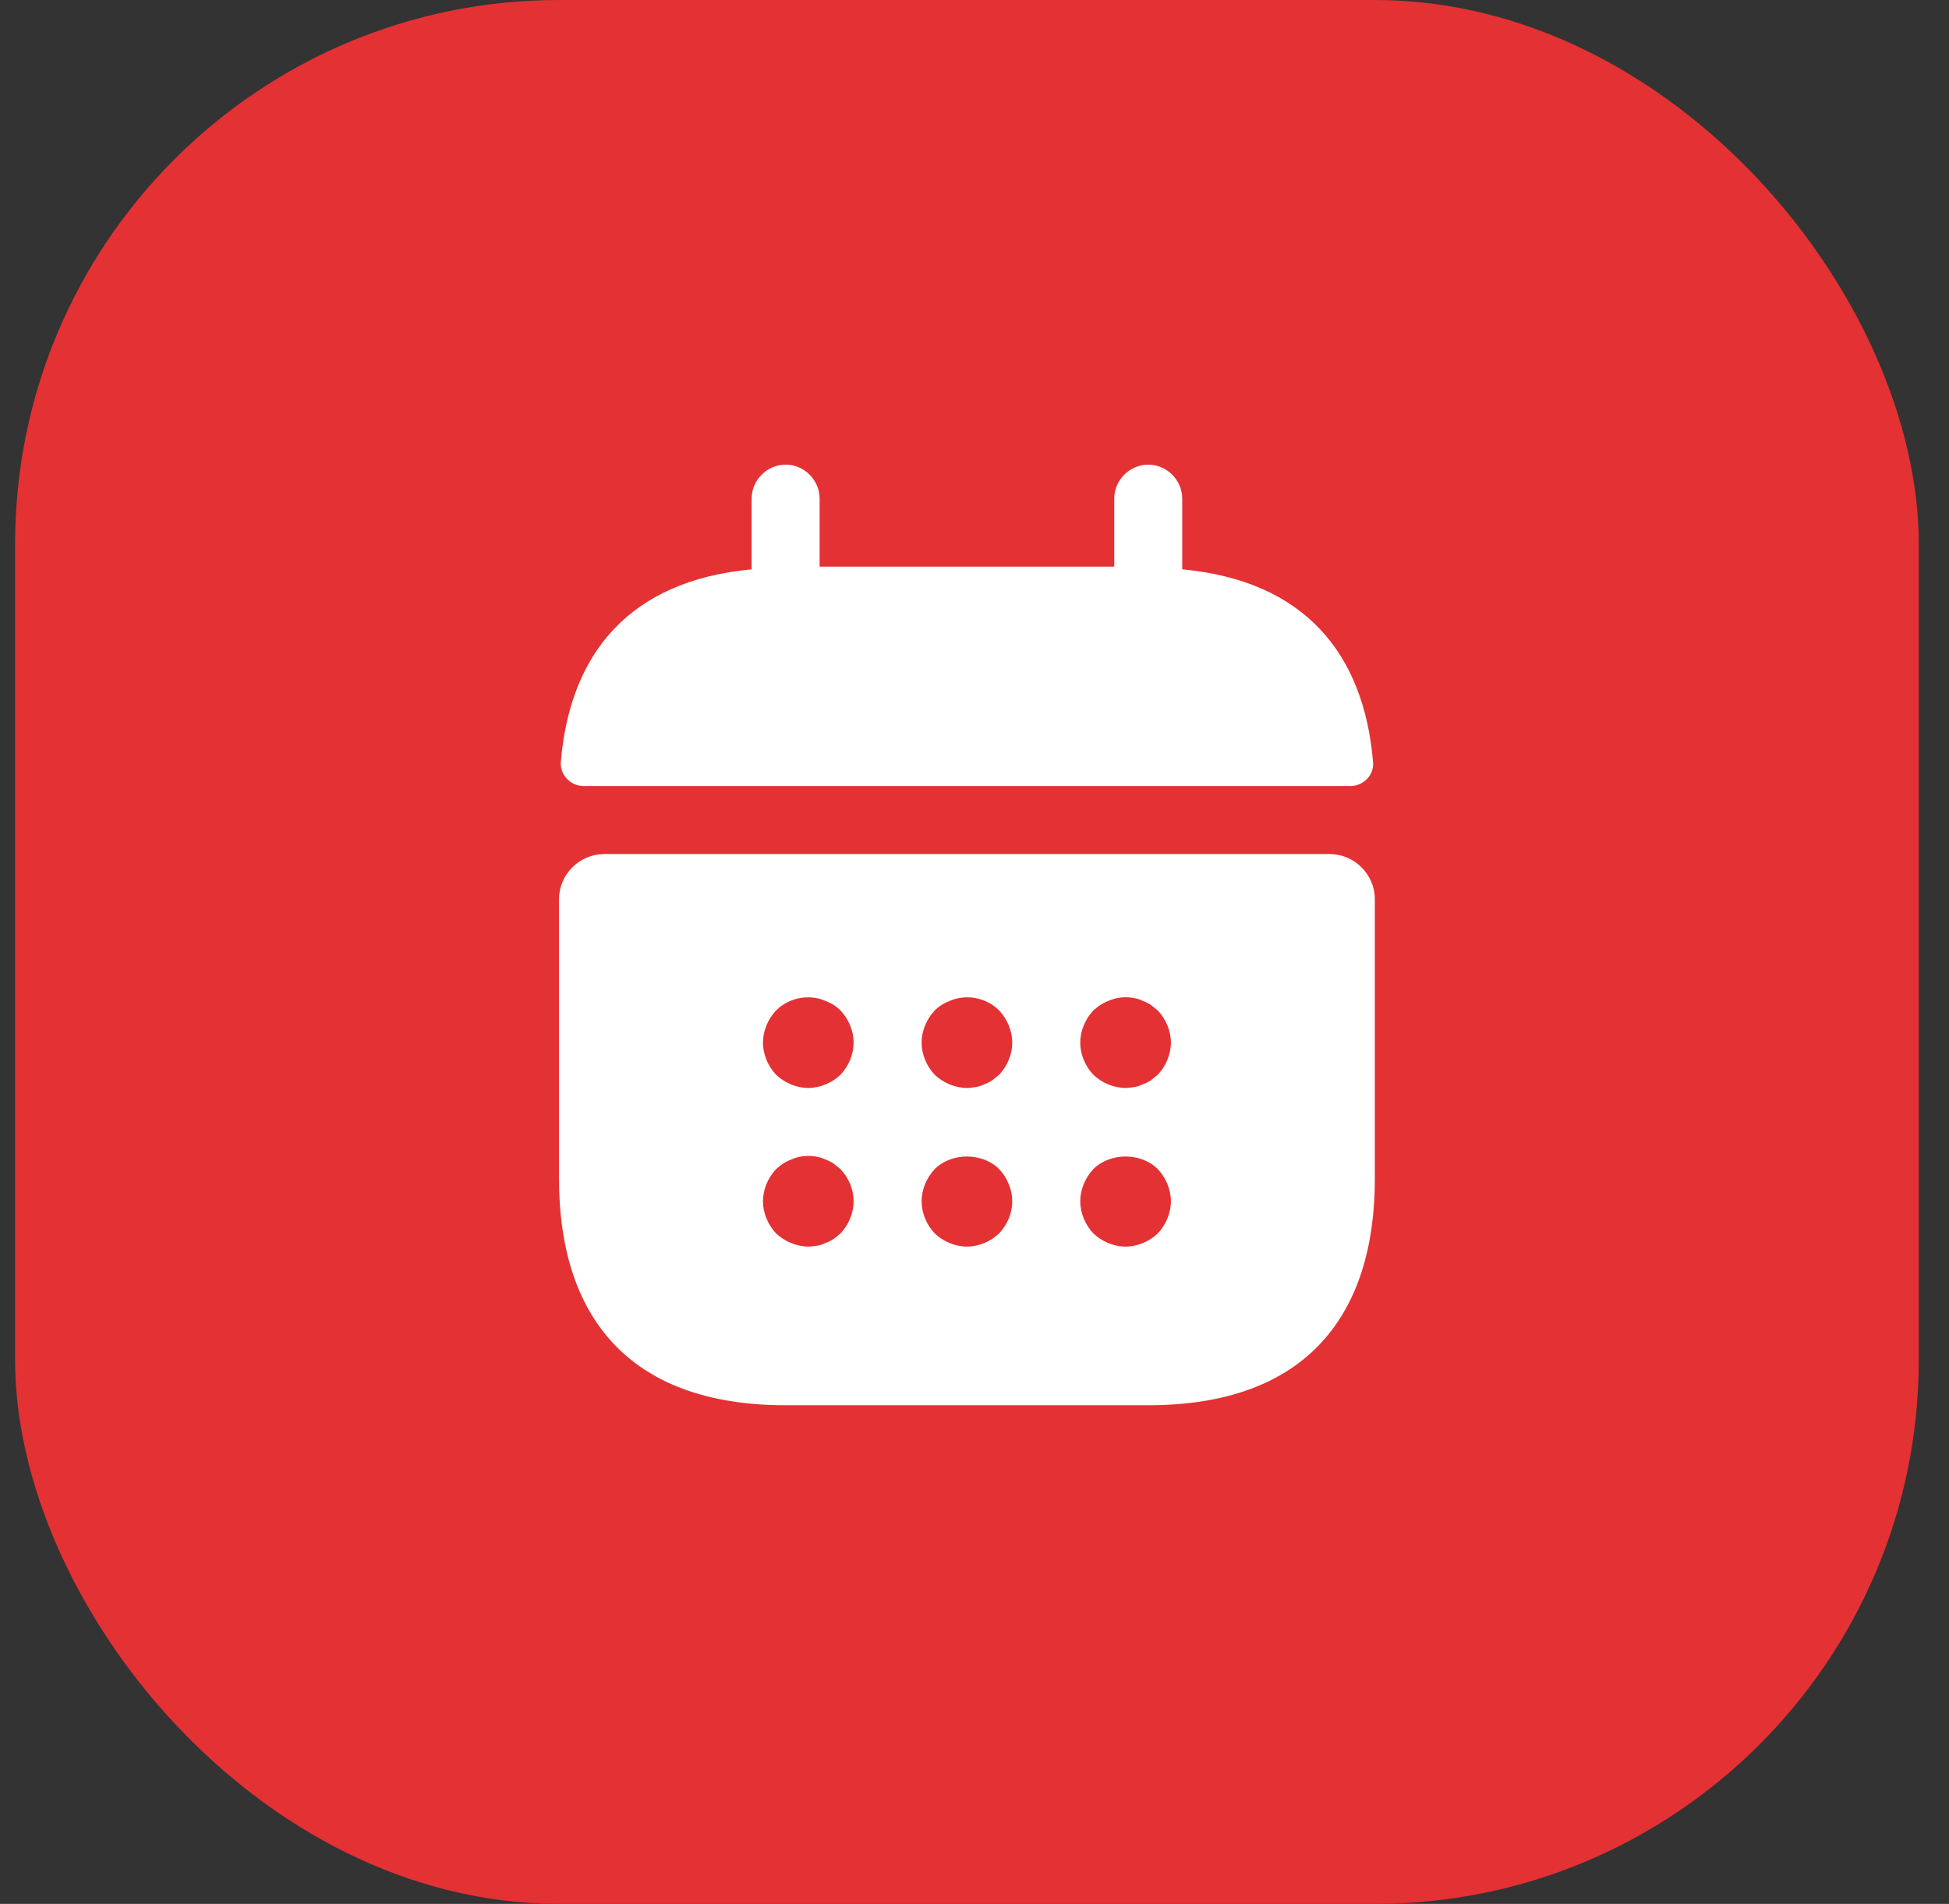
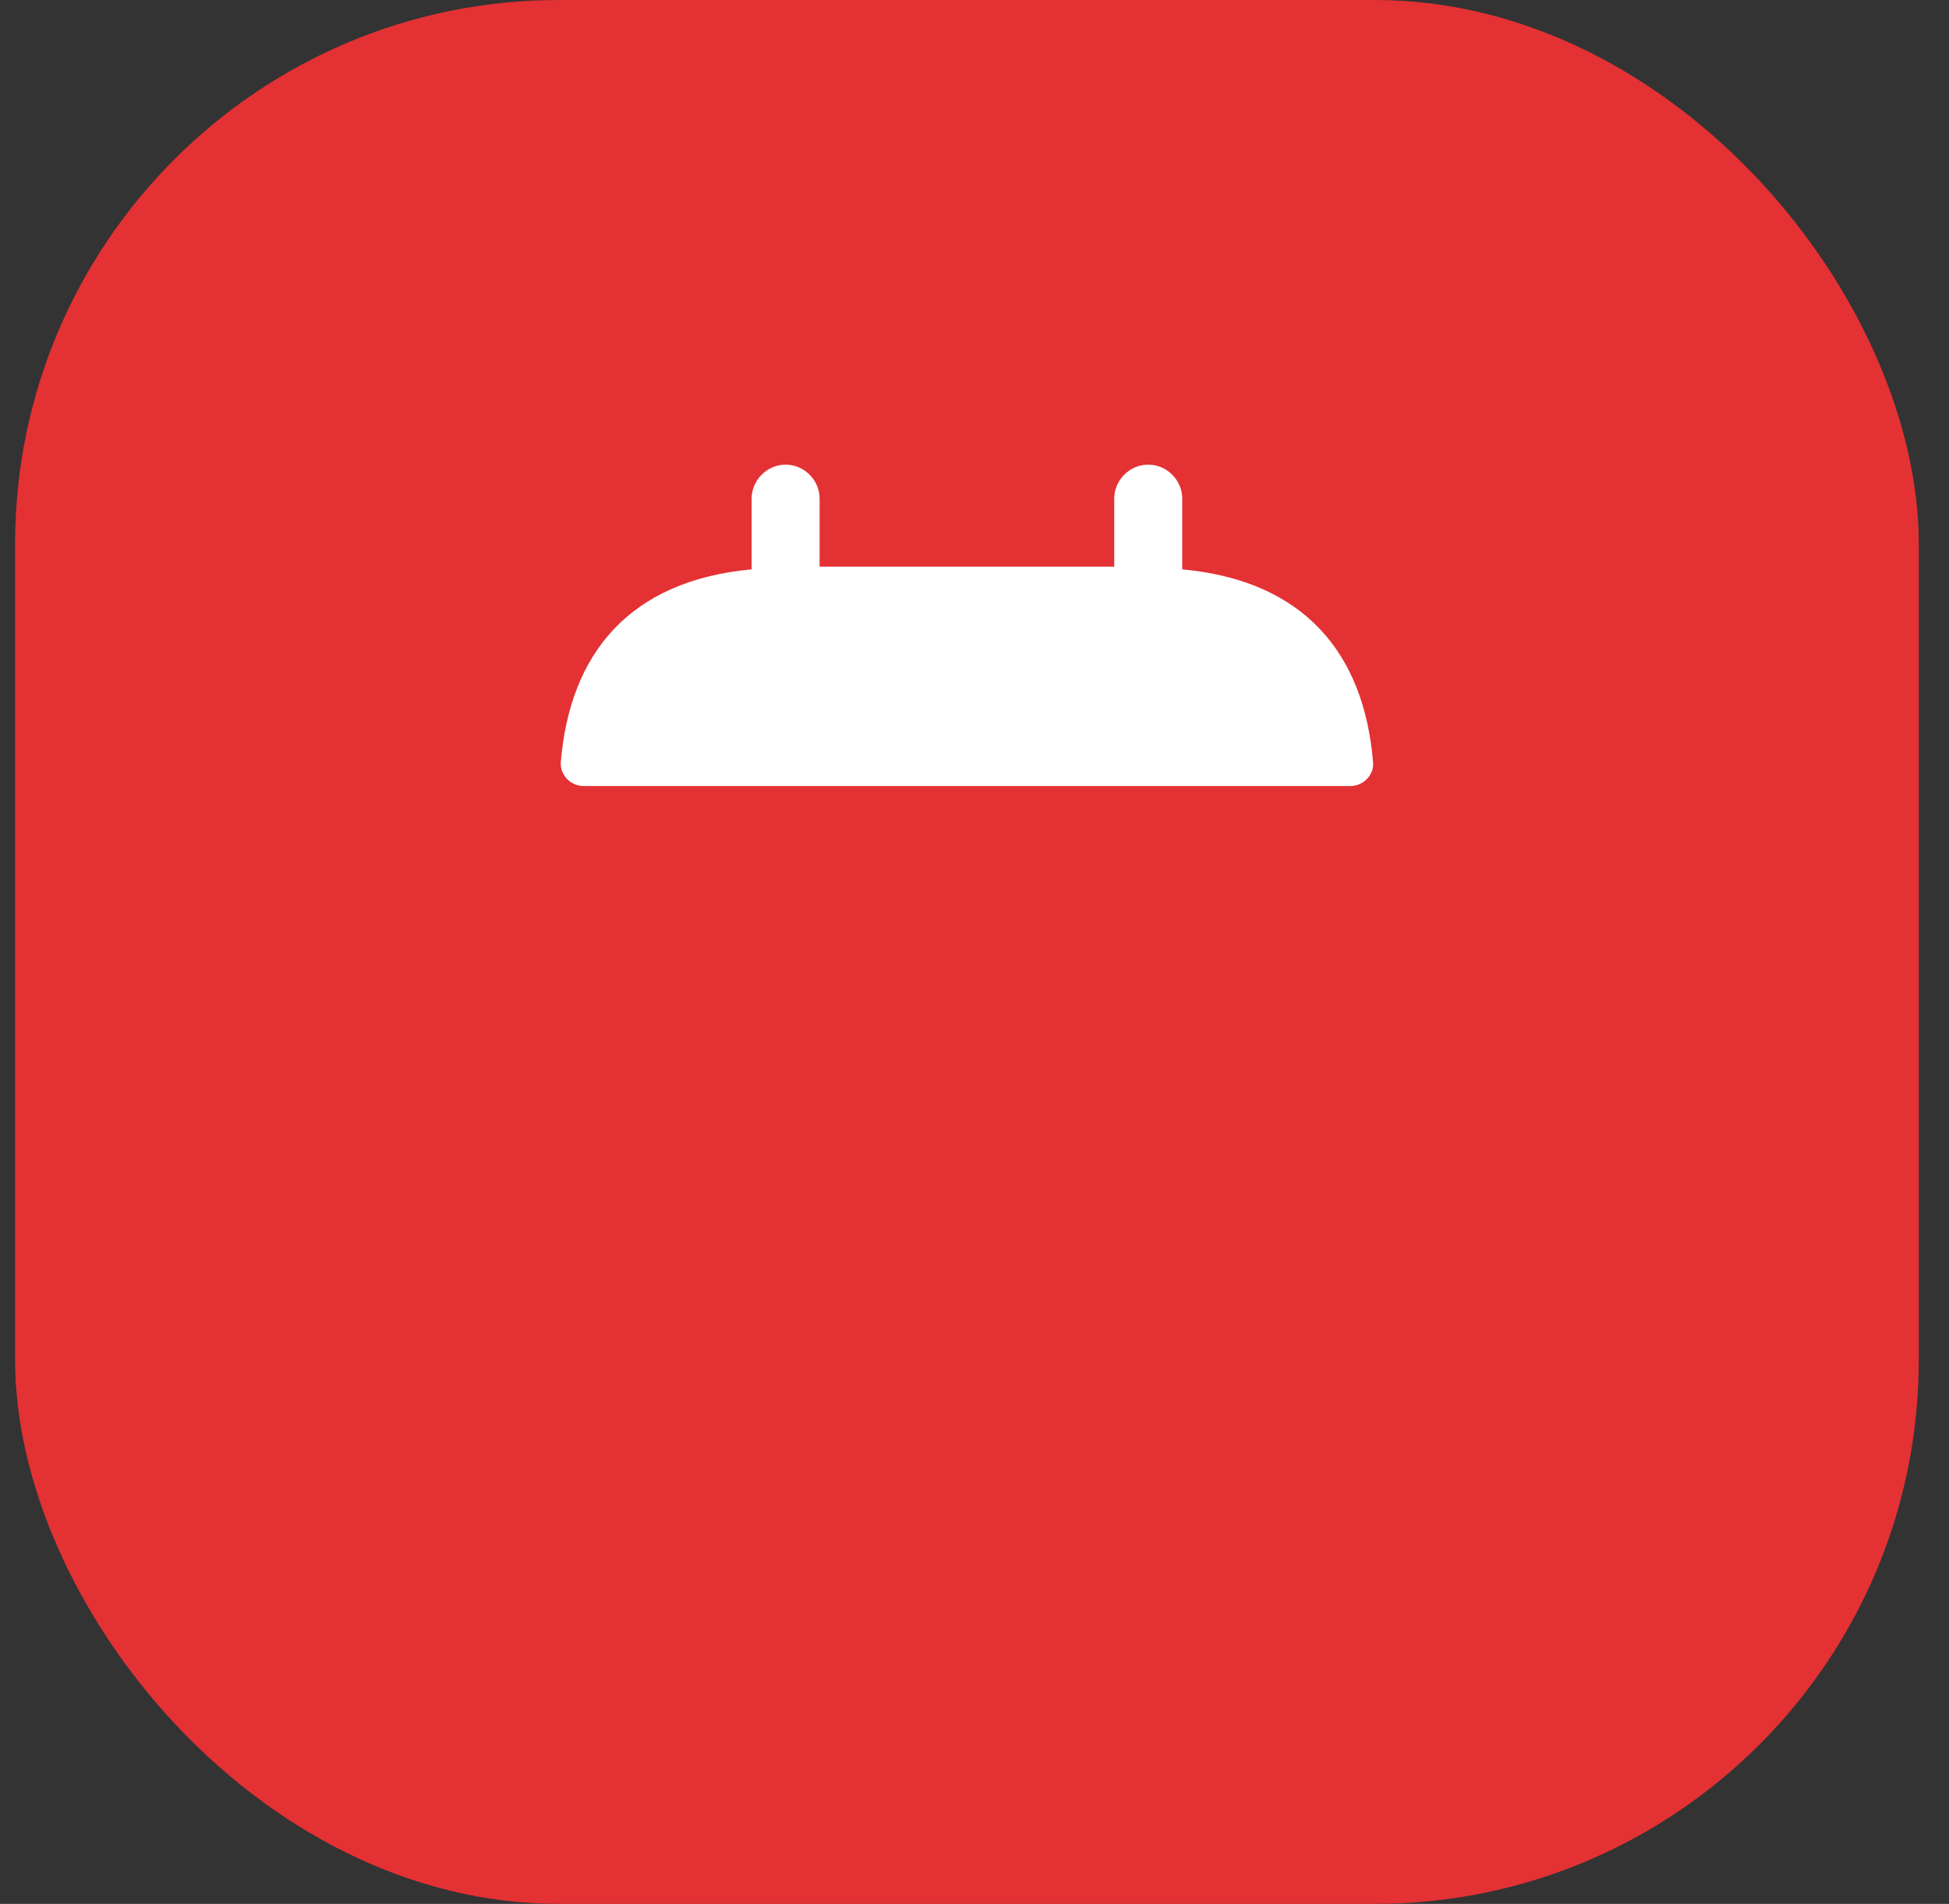
<svg xmlns="http://www.w3.org/2000/svg" width="43" height="42" viewBox="0 0 43 42" fill="none">
  <rect x="0" y="0" width="43" height="42" fill="#333333" stroke="none" />
  <rect x="0.333" width="42" height="42" rx="12" fill="#E43134" />
  <path d="M26.083 12.56V11C26.083 10.59 25.743 10.25 25.333 10.25C24.923 10.25 24.583 10.59 24.583 11V12.5H18.083V11C18.083 10.59 17.743 10.25 17.333 10.25C16.923 10.25 16.583 10.59 16.583 11V12.56C13.883 12.81 12.573 14.42 12.373 16.81C12.353 17.1 12.593 17.34 12.873 17.34H29.793C30.083 17.34 30.323 17.09 30.293 16.81C30.093 14.42 28.783 12.81 26.083 12.56Z" fill="white" />
-   <path d="M29.333 18.84H13.333C12.783 18.84 12.333 19.29 12.333 19.84V26C12.333 29 13.833 31 17.333 31H25.333C28.833 31 30.333 29 30.333 26V19.84C30.333 19.29 29.883 18.84 29.333 18.84ZM18.543 27.21C18.493 27.25 18.443 27.3 18.393 27.33C18.333 27.37 18.273 27.4 18.213 27.42C18.153 27.45 18.093 27.47 18.033 27.48C17.963 27.49 17.903 27.5 17.833 27.5C17.703 27.5 17.573 27.47 17.453 27.42C17.323 27.37 17.223 27.3 17.123 27.21C16.943 27.02 16.833 26.76 16.833 26.5C16.833 26.24 16.943 25.98 17.123 25.79C17.223 25.7 17.323 25.63 17.453 25.58C17.633 25.5 17.833 25.48 18.033 25.52C18.093 25.53 18.153 25.55 18.213 25.58C18.273 25.6 18.333 25.63 18.393 25.67C18.443 25.71 18.493 25.75 18.543 25.79C18.723 25.98 18.833 26.24 18.833 26.5C18.833 26.76 18.723 27.02 18.543 27.21ZM18.543 23.71C18.353 23.89 18.093 24 17.833 24C17.573 24 17.313 23.89 17.123 23.71C16.943 23.52 16.833 23.26 16.833 23C16.833 22.74 16.943 22.48 17.123 22.29C17.403 22.01 17.843 21.92 18.213 22.08C18.343 22.13 18.453 22.2 18.543 22.29C18.723 22.48 18.833 22.74 18.833 23C18.833 23.26 18.723 23.52 18.543 23.71ZM22.043 27.21C21.853 27.39 21.593 27.5 21.333 27.5C21.073 27.5 20.813 27.39 20.623 27.21C20.443 27.02 20.333 26.76 20.333 26.5C20.333 26.24 20.443 25.98 20.623 25.79C20.993 25.42 21.673 25.42 22.043 25.79C22.223 25.98 22.333 26.24 22.333 26.5C22.333 26.76 22.223 27.02 22.043 27.21ZM22.043 23.71C21.993 23.75 21.943 23.79 21.893 23.83C21.833 23.87 21.773 23.9 21.713 23.92C21.653 23.95 21.593 23.97 21.533 23.98C21.463 23.99 21.403 24 21.333 24C21.073 24 20.813 23.89 20.623 23.71C20.443 23.52 20.333 23.26 20.333 23C20.333 22.74 20.443 22.48 20.623 22.29C20.713 22.2 20.823 22.13 20.953 22.08C21.323 21.92 21.763 22.01 22.043 22.29C22.223 22.48 22.333 22.74 22.333 23C22.333 23.26 22.223 23.52 22.043 23.71ZM25.543 27.21C25.353 27.39 25.093 27.5 24.833 27.5C24.573 27.5 24.313 27.39 24.123 27.21C23.943 27.02 23.833 26.76 23.833 26.5C23.833 26.24 23.943 25.98 24.123 25.79C24.493 25.42 25.173 25.42 25.543 25.79C25.723 25.98 25.833 26.24 25.833 26.5C25.833 26.76 25.723 27.02 25.543 27.21ZM25.543 23.71C25.493 23.75 25.443 23.79 25.393 23.83C25.333 23.87 25.273 23.9 25.213 23.92C25.153 23.95 25.093 23.97 25.033 23.98C24.963 23.99 24.893 24 24.833 24C24.573 24 24.313 23.89 24.123 23.71C23.943 23.52 23.833 23.26 23.833 23C23.833 22.74 23.943 22.48 24.123 22.29C24.223 22.2 24.323 22.13 24.453 22.08C24.633 22 24.833 21.98 25.033 22.02C25.093 22.03 25.153 22.05 25.213 22.08C25.273 22.1 25.333 22.13 25.393 22.17C25.443 22.21 25.493 22.25 25.543 22.29C25.723 22.48 25.833 22.74 25.833 23C25.833 23.26 25.723 23.52 25.543 23.71Z" fill="white" />
</svg>